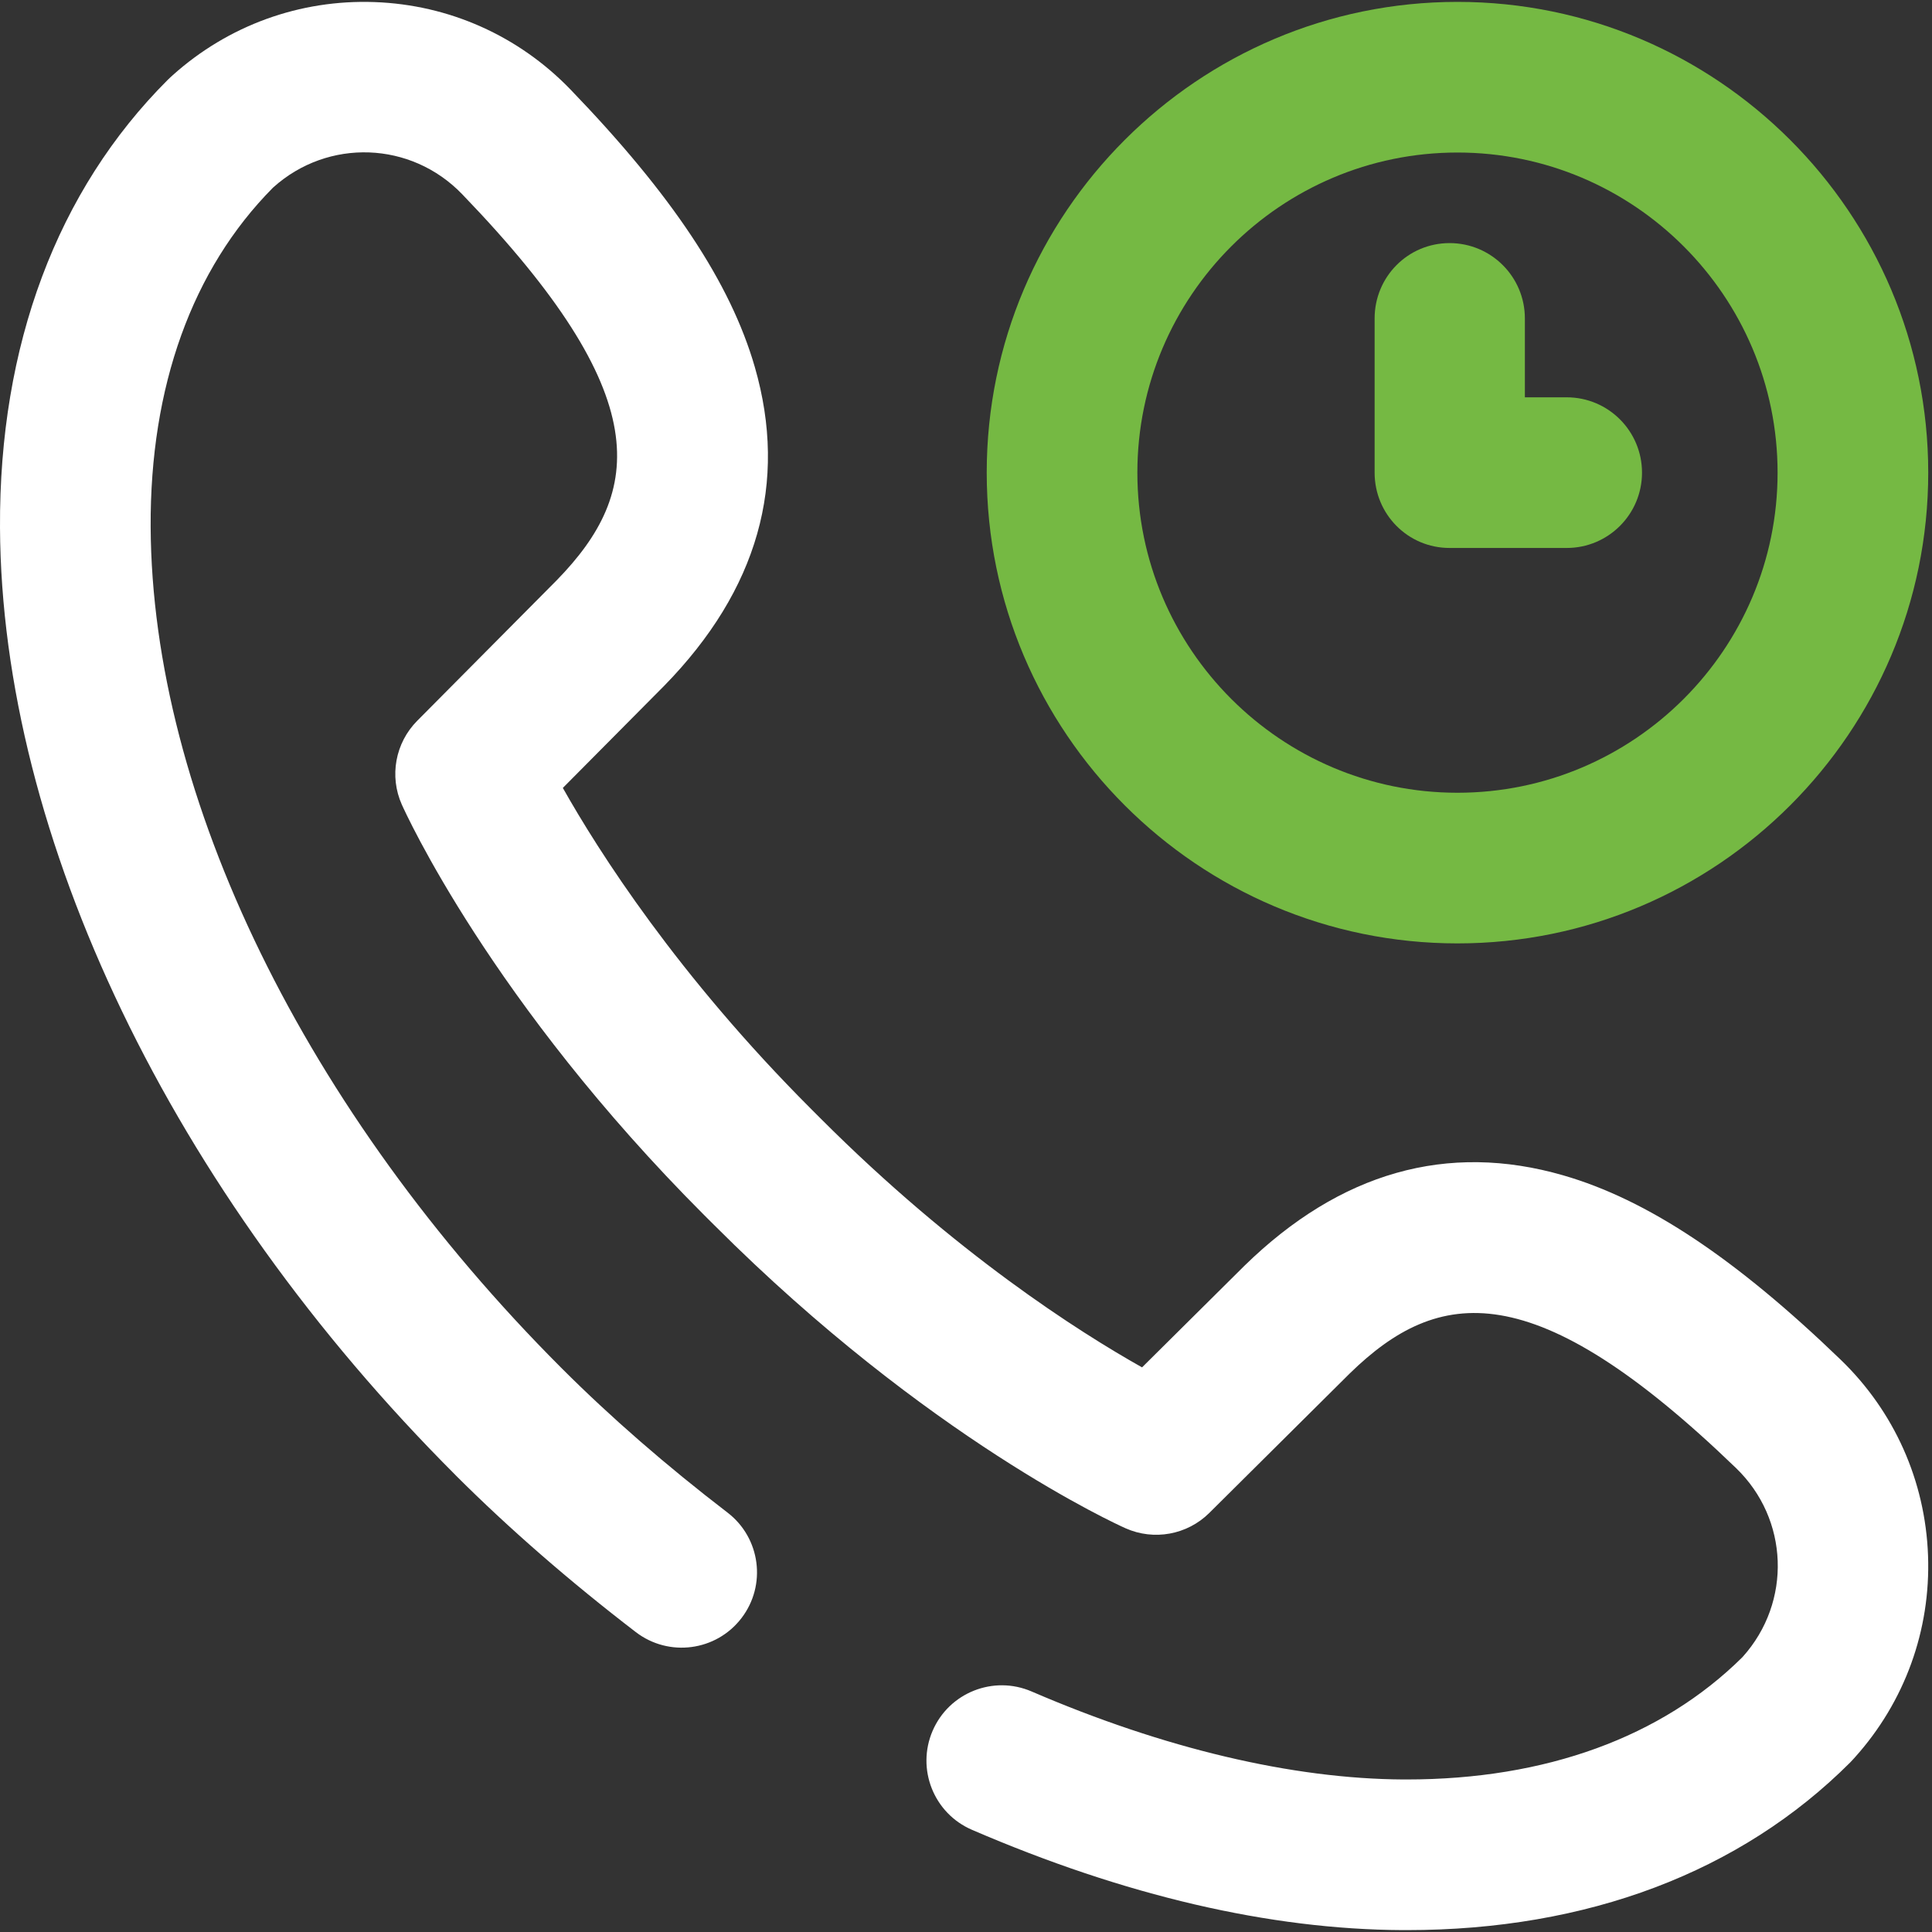
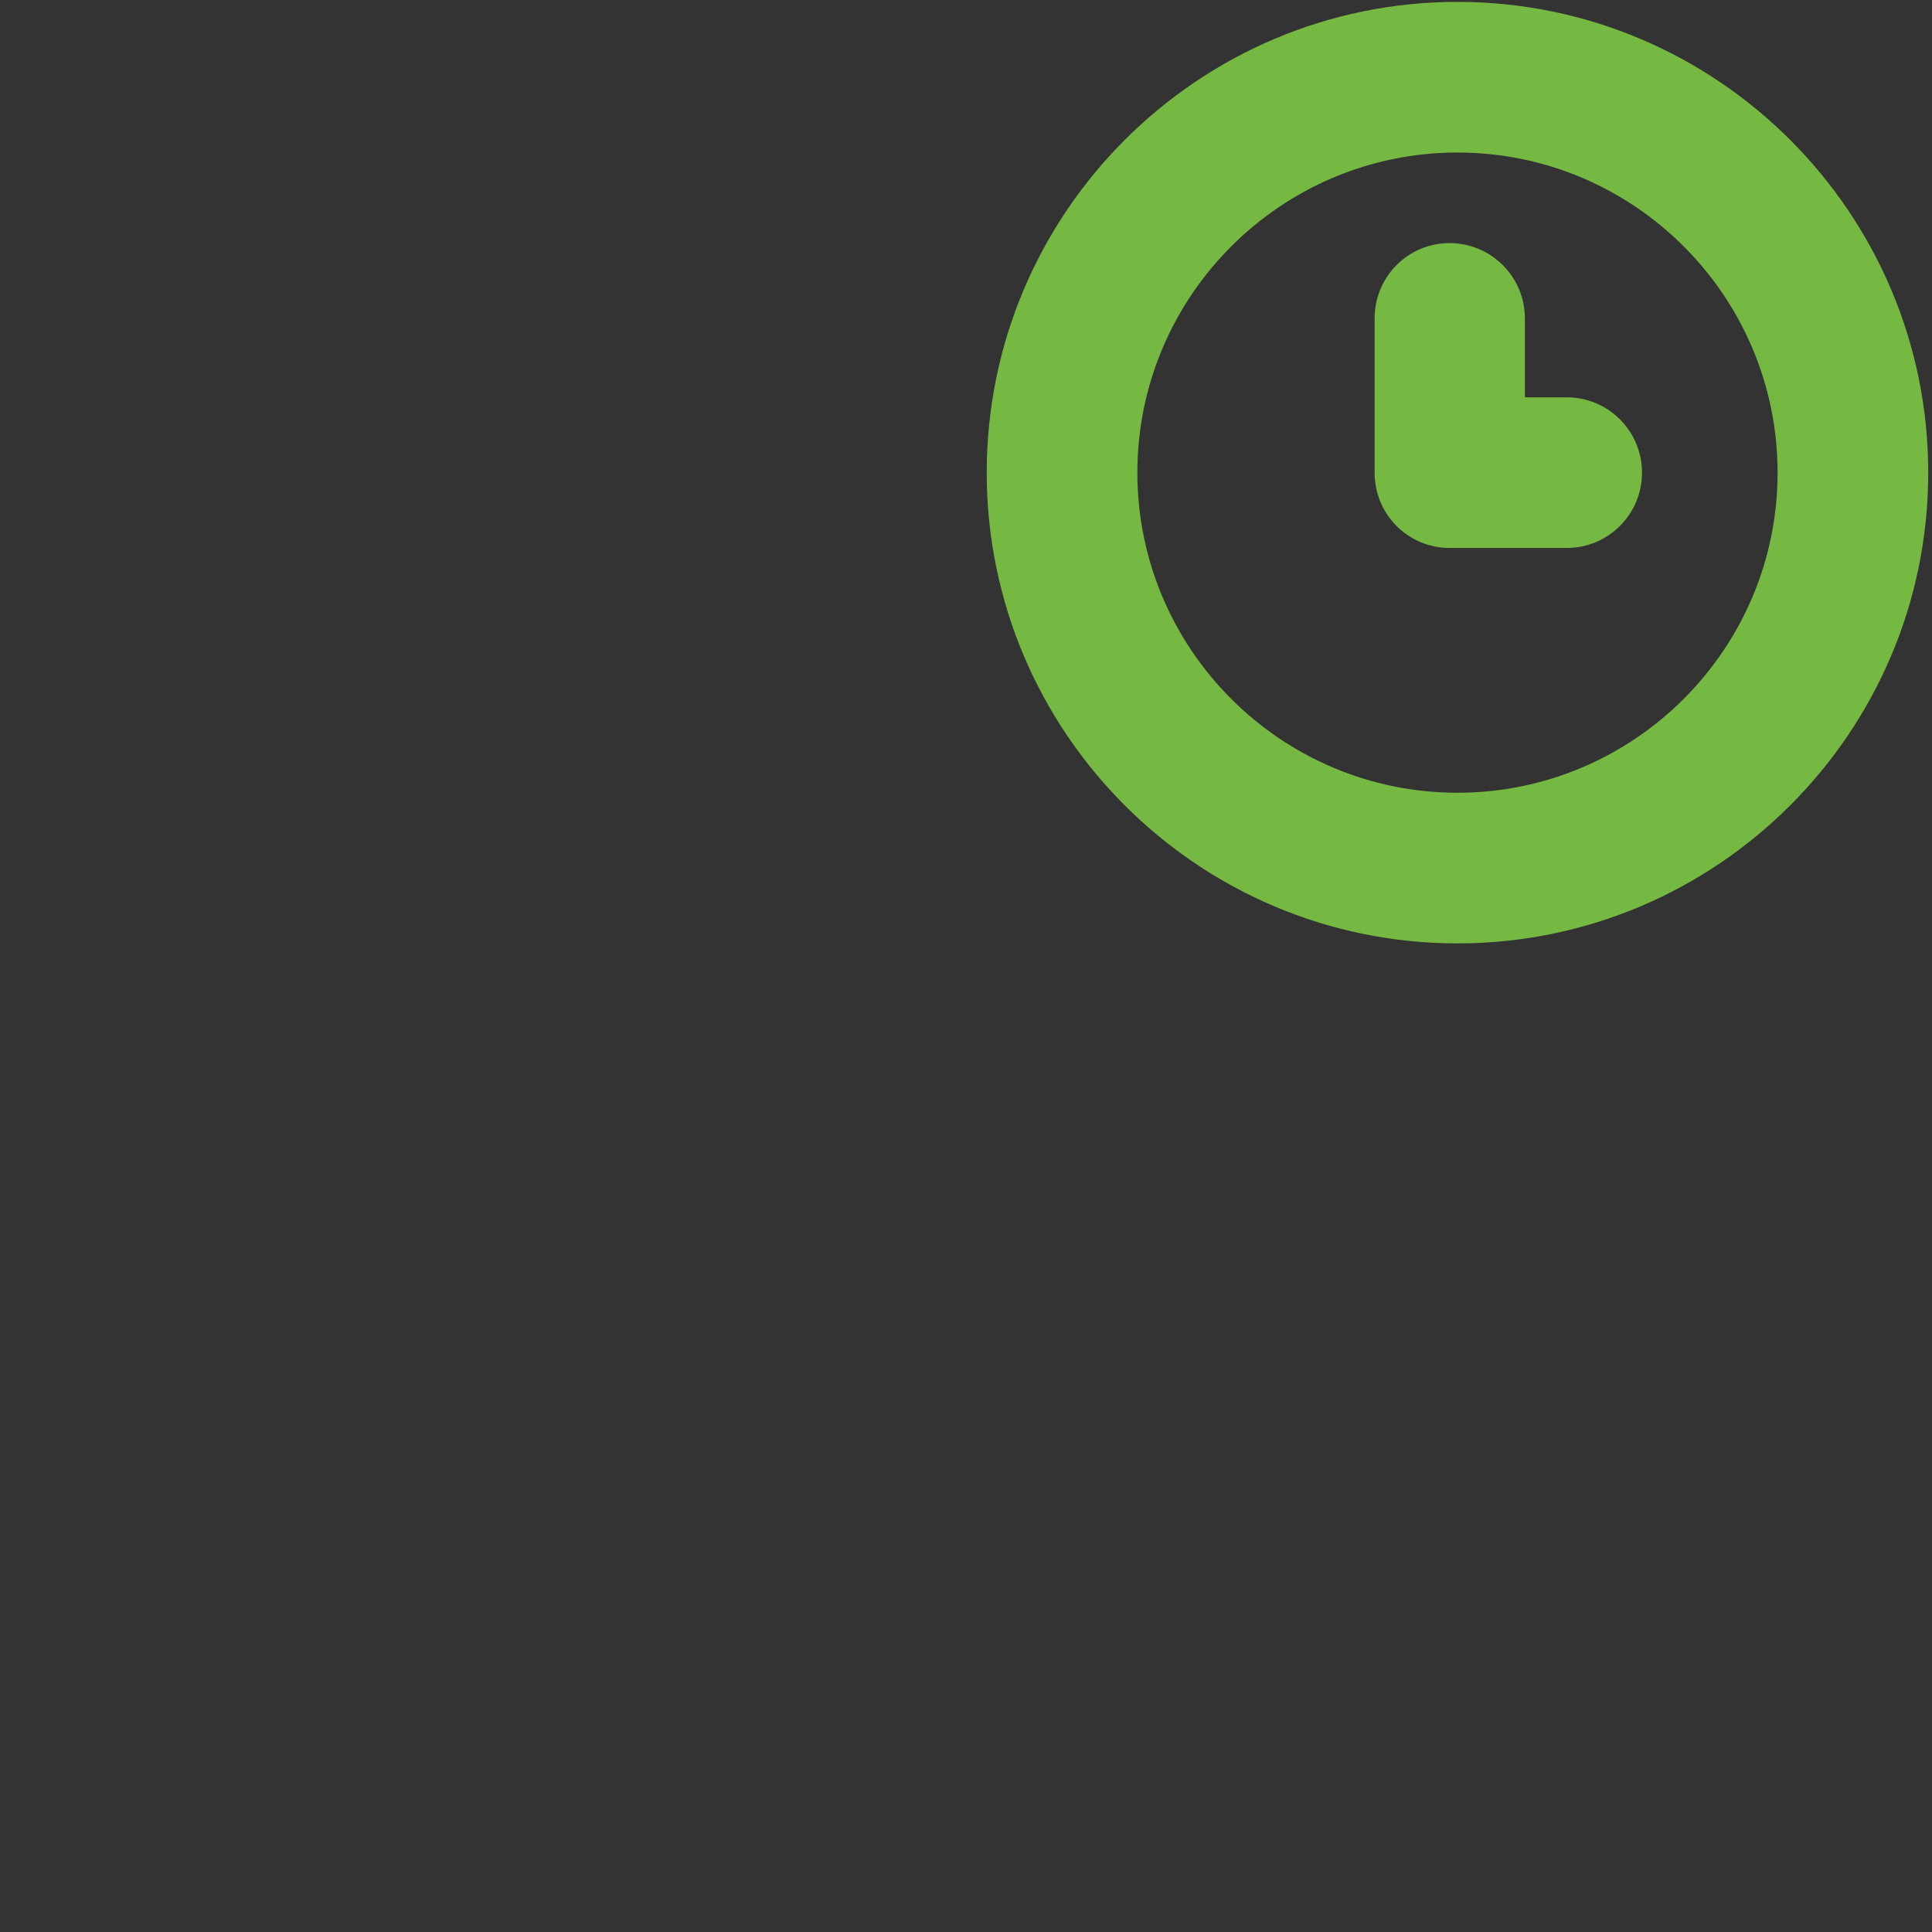
<svg xmlns="http://www.w3.org/2000/svg" width="40px" height="40px" viewBox="0 0 40 40" version="1.1">
  <rect x="0" y="0" width="40" height="40" fill="#333333" stroke="none" />
  <title>Company Secretarial</title>
  <g id="Page-1" stroke="none" stroke-width="1" fill="none" fill-rule="evenodd">
    <g id="Gilroy-Gannon---Home-Page" transform="translate(-150, -1744)" fill-rule="nonzero">
      <g id="Our-Services" transform="translate(120, 880)">
        <g id="Company-Secretarial" transform="translate(0, 824)">
          <g transform="translate(30, 40)">
-             <path d="M29.126,39.961 C29.096,39.961 29.067,39.961 29.038,39.961 C26.285,39.947 23.286,39.248 20.123,37.884 C19.332,37.543 18.968,36.625 19.309,35.834 C19.65,35.044 20.567,34.679 21.358,35.02 C24.095,36.2 26.756,36.83 29.054,36.842 L29.125,36.842 C32,36.842 34.4,35.968 36.072,34.313 L36.083,34.301 C37.1,33.167 37.039,31.451 35.942,30.394 C31.755,26.356 29.778,26.649 27.948,28.433 L25.037,31.324 C24.58,31.777 23.891,31.903 23.303,31.641 C23.139,31.568 19.215,29.793 14.795,25.372 L14.589,25.167 C10.168,20.745 8.393,16.822 8.319,16.658 C8.057,16.07 8.184,15.381 8.637,14.924 L11.528,12.012 C13.312,10.182 13.604,8.206 9.567,4.019 C8.509,2.922 6.793,2.861 5.66,3.878 L5.648,3.889 C3.979,5.575 3.105,8.001 3.119,10.907 C3.147,16.51 6.323,23.016 11.616,28.315 C11.621,28.32 11.626,28.325 11.631,28.33 C12.642,29.341 13.796,30.345 15.062,31.316 C15.746,31.84 15.875,32.819 15.351,33.502 C14.827,34.186 13.848,34.315 13.164,33.791 C11.797,32.742 10.544,31.652 9.44,30.55 C9.436,30.545 9.43,30.54 9.426,30.535 C3.556,24.666 0.032,17.334 8.51039027e-05,10.923 C-0.019,7.149 1.181,3.944 3.471,1.655 C3.49,1.635 3.511,1.616 3.531,1.598 L3.576,1.557 C4.726,0.525 6.21,-0.013 7.754,0.043 C9.298,0.098 10.739,0.742 11.812,1.854 C13.912,4.032 15.124,5.856 15.627,7.597 C16.32,9.994 15.69,12.215 13.754,14.196 C13.752,14.199 13.748,14.202 13.745,14.205 L11.653,16.313 C12.395,17.63 14.026,20.192 16.794,22.961 L16.999,23.166 C19.786,25.953 22.335,27.573 23.645,28.31 L25.756,26.215 C25.759,26.212 25.762,26.209 25.765,26.206 C27.746,24.271 29.967,23.641 32.364,24.334 C34.104,24.836 35.929,26.049 38.107,28.149 C39.219,29.221 39.862,30.662 39.918,32.207 C39.974,33.751 39.436,35.234 38.404,36.384 L38.363,36.429 C38.345,36.45 38.325,36.47 38.306,36.49 C36.034,38.762 32.861,39.961 29.126,39.961 L29.126,39.961 Z" id="Shape" fill="#FFFFFF" />
            <path d="M30.175,0.039 C35.55,0.039 39.922,4.411 39.922,9.786 C39.922,15.16 35.55,19.532 30.175,19.532 C24.801,19.532 20.429,15.16 20.429,9.786 C20.429,4.411 24.801,0.039 30.175,0.039 Z M30.175,3.158 C26.521,3.158 23.548,6.131 23.548,9.786 C23.548,13.44 26.521,16.413 30.175,16.413 C33.83,16.413 36.803,13.44 36.803,9.786 C36.803,6.131 33.83,3.158 30.175,3.158 Z" id="Combined-Shape" fill="#75B943" />
            <path d="M33.996,9.786 C33.996,8.924 33.298,8.226 32.437,8.226 L31.571,8.226 L31.571,6.593 C31.571,5.731 30.873,5.033 30.012,5.033 C29.15,5.033 28.46,5.731 28.46,6.593 L28.46,9.786 C28.46,10.647 29.15,11.345 30.012,11.345 L32.437,11.345 C33.298,11.345 33.996,10.647 33.996,9.786 Z" id="Path" fill="#75B943" />
          </g>
        </g>
      </g>
    </g>
  </g>
</svg>